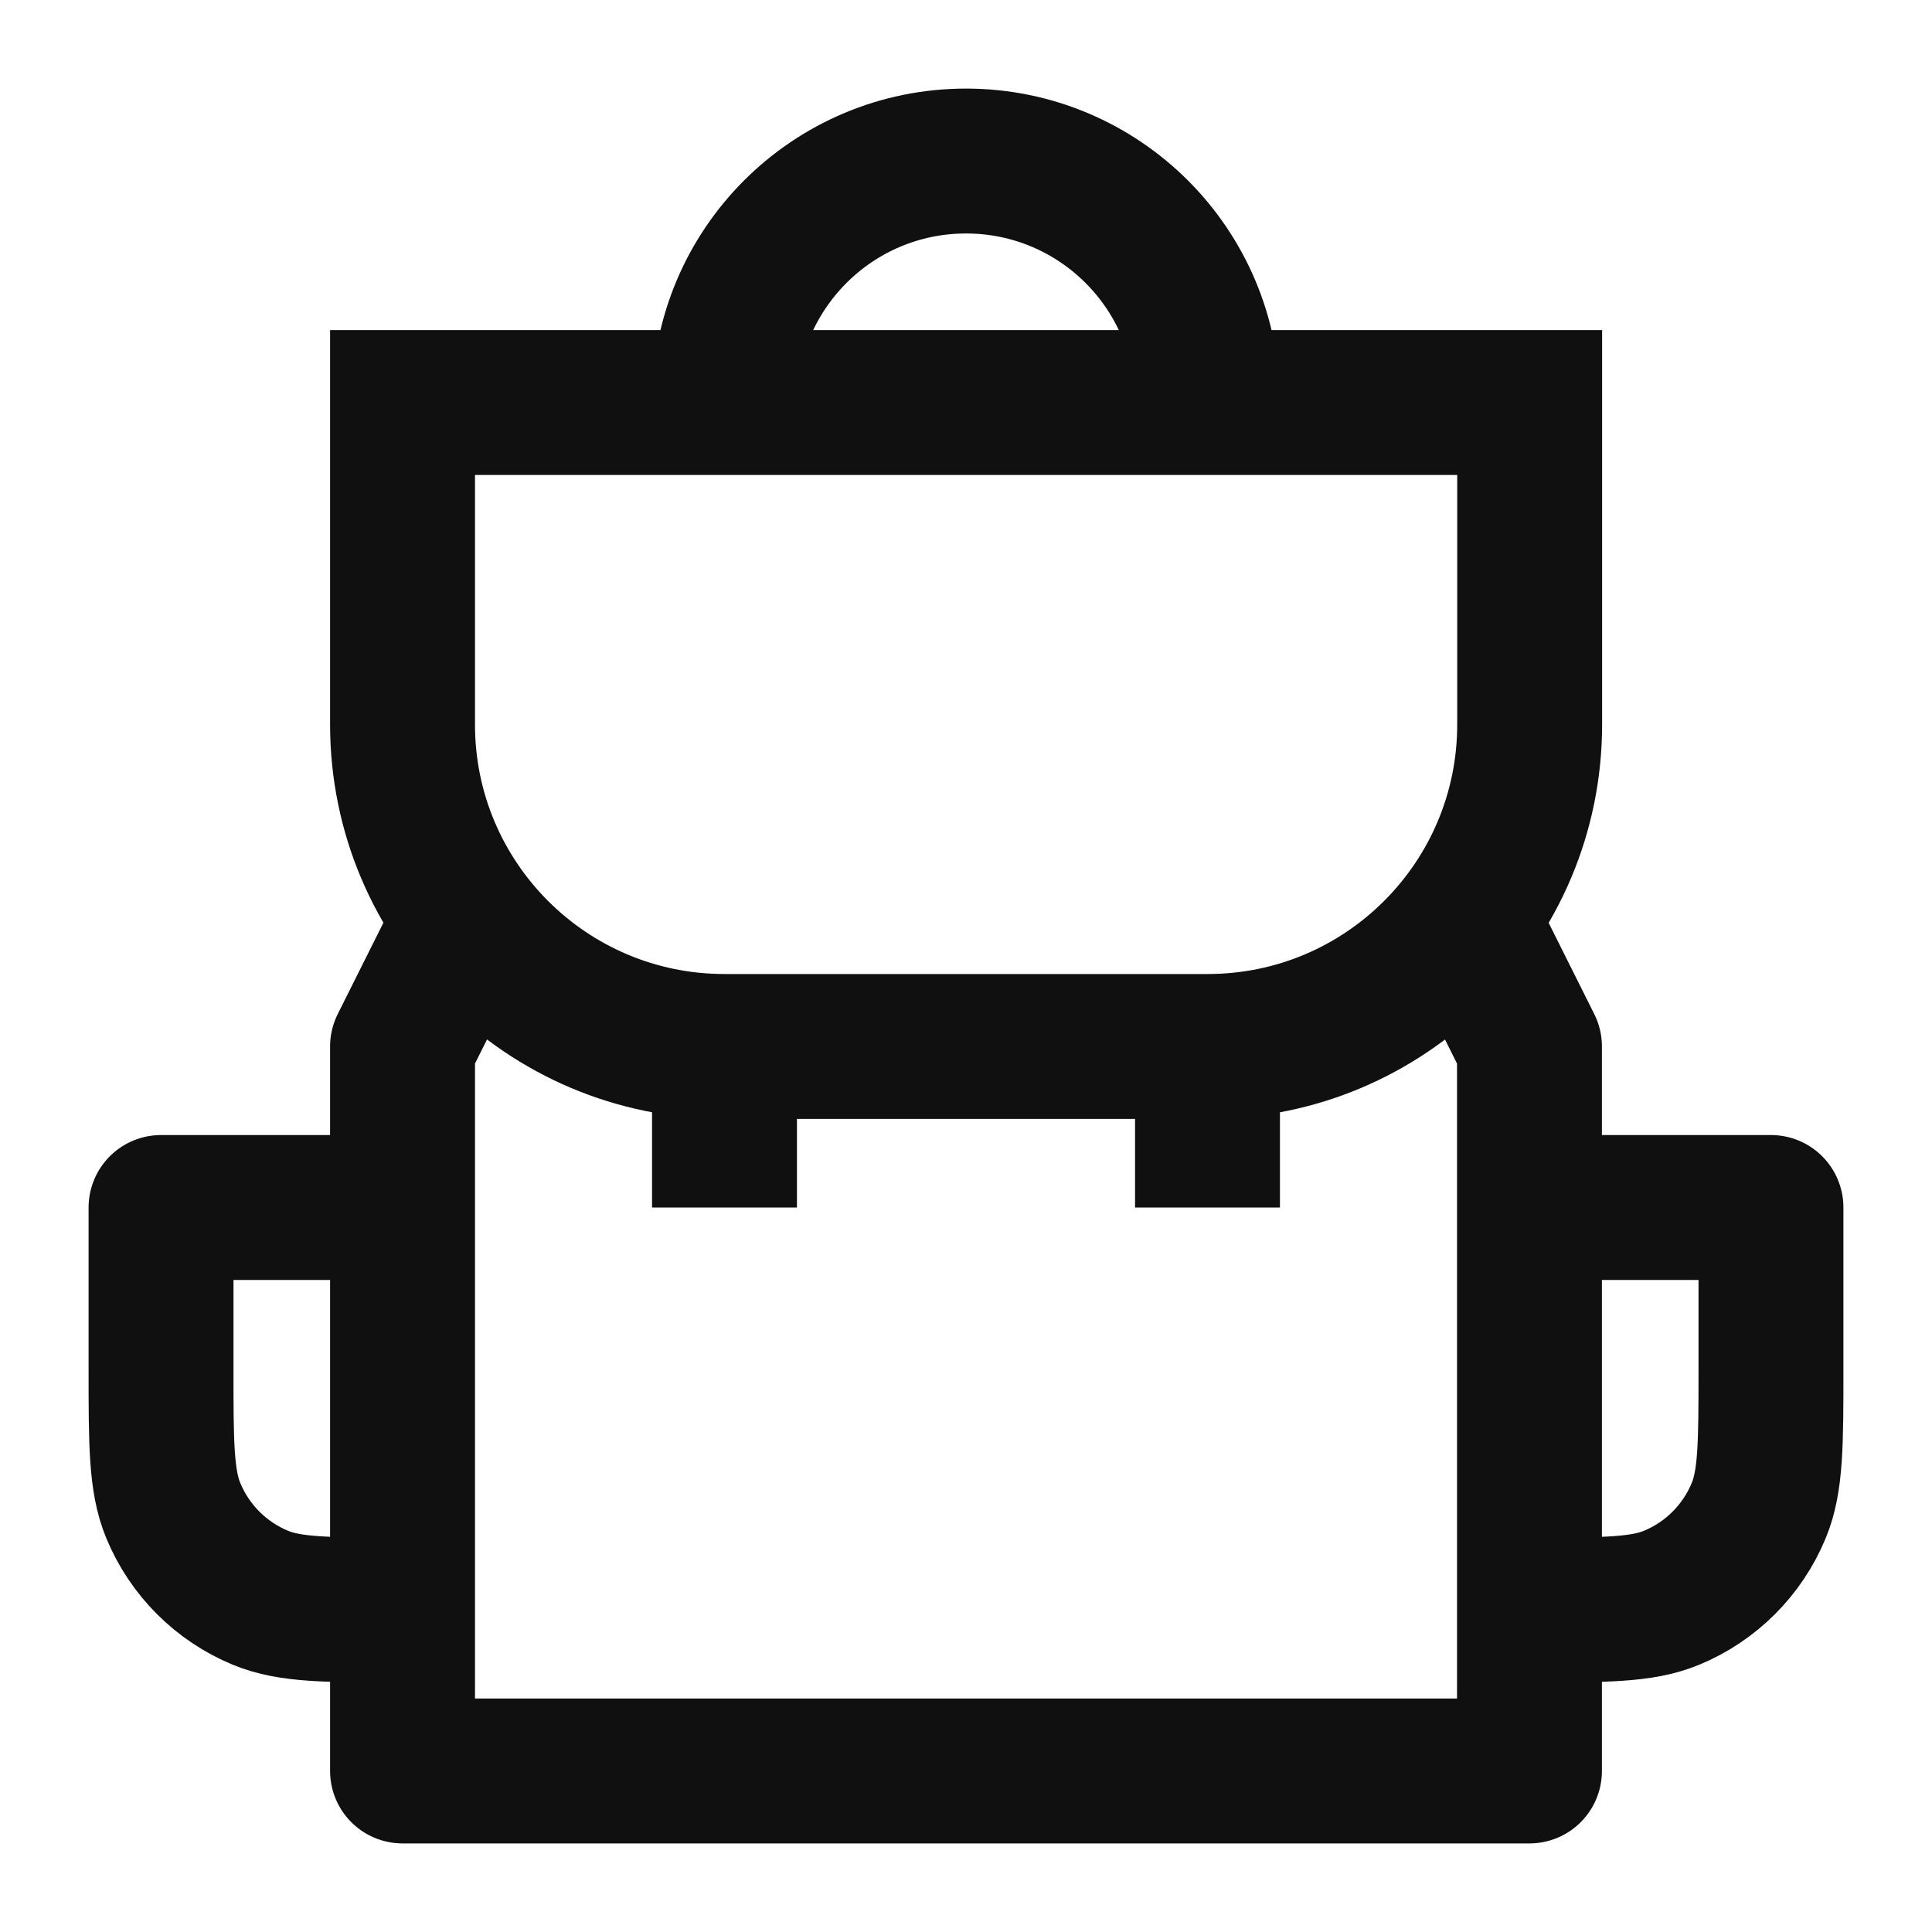
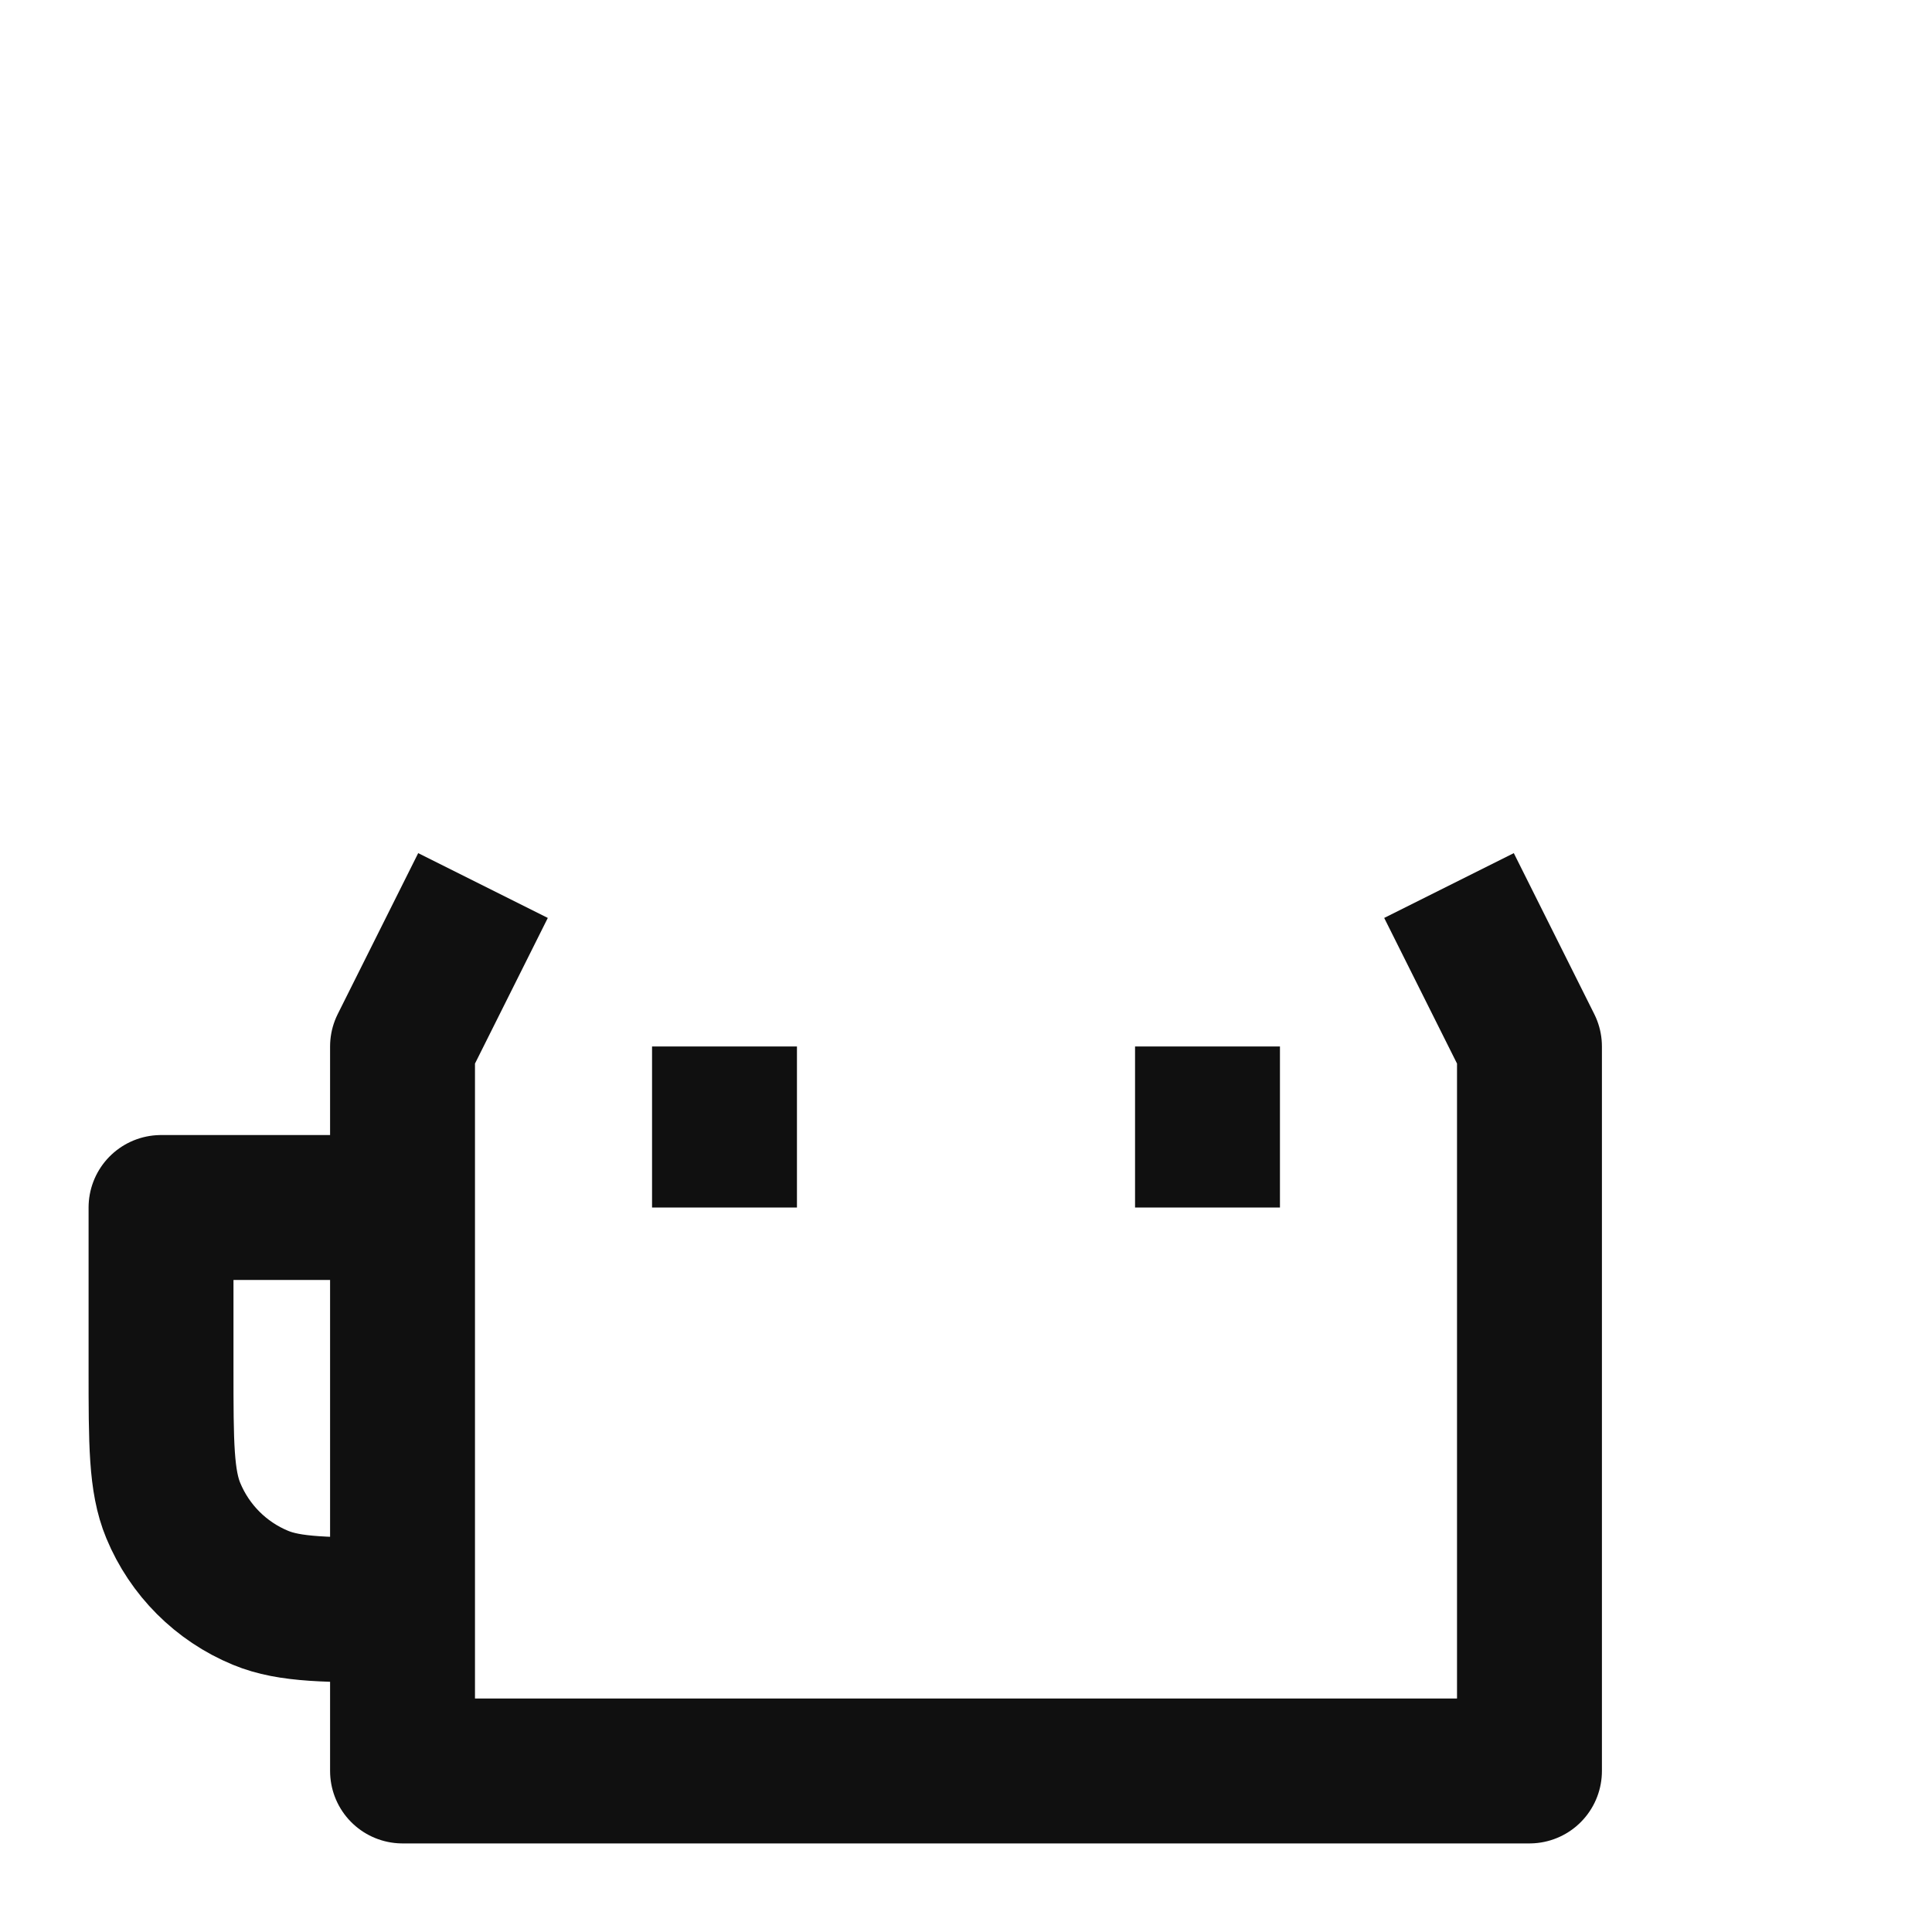
<svg xmlns="http://www.w3.org/2000/svg" fill="none" viewBox="0 0 20 20" height="20" width="20">
-   <path stroke-linejoin="round" stroke-width="1.5" stroke="#101010" d="M15.833 12.5H18.333V14.167C18.333 14.943 18.333 15.332 18.206 15.638C18.037 16.046 17.713 16.371 17.304 16.54C16.998 16.667 16.61 16.667 15.833 16.667" />
  <path stroke-linejoin="round" stroke-width="1.5" stroke="#101010" d="M4.167 12.5H1.667V14.167C1.667 14.943 1.667 15.332 1.794 15.638C1.963 16.046 2.287 16.371 2.696 16.54C3.002 16.667 3.39 16.667 4.167 16.667" />
-   <path stroke-width="1.5" stroke="#101010" d="M15.835 7.5V4.167L4.167 4.167V7.5C4.167 9.341 5.659 10.833 7.5 10.833H12.502C14.342 10.833 15.835 9.341 15.835 7.5Z" />
  <path stroke-linejoin="round" stroke-width="1.5" stroke="#101010" d="M15 9.167L15.833 10.833V18.333H4.167V10.833L5 9.167" />
  <path stroke-linejoin="round" stroke-width="1.5" stroke="#101010" d="M7.5 12.5V10.833M12.5 12.5V10.833" />
-   <path stroke-width="1.5" stroke="#101010" d="M12.5 4.167C12.5 2.786 11.381 1.667 10 1.667C8.619 1.667 7.5 2.786 7.5 4.167" />
</svg>